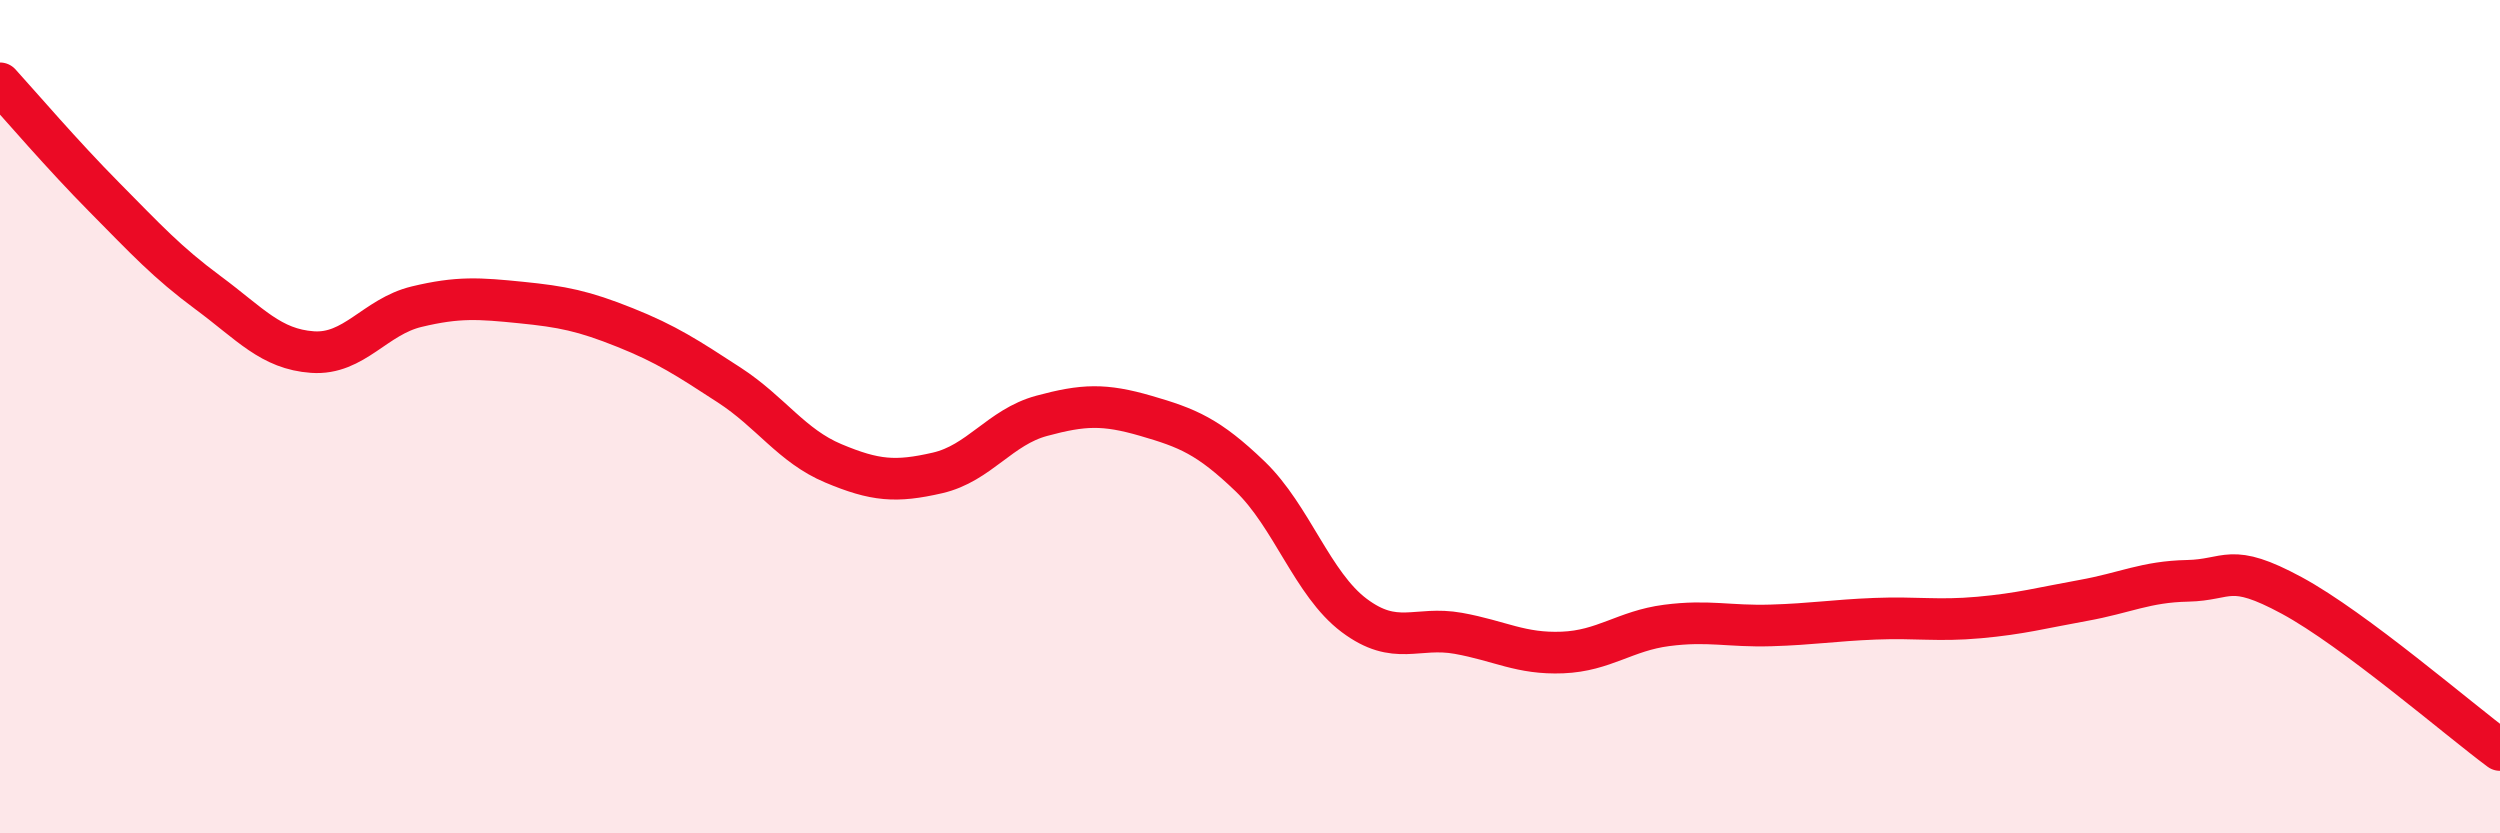
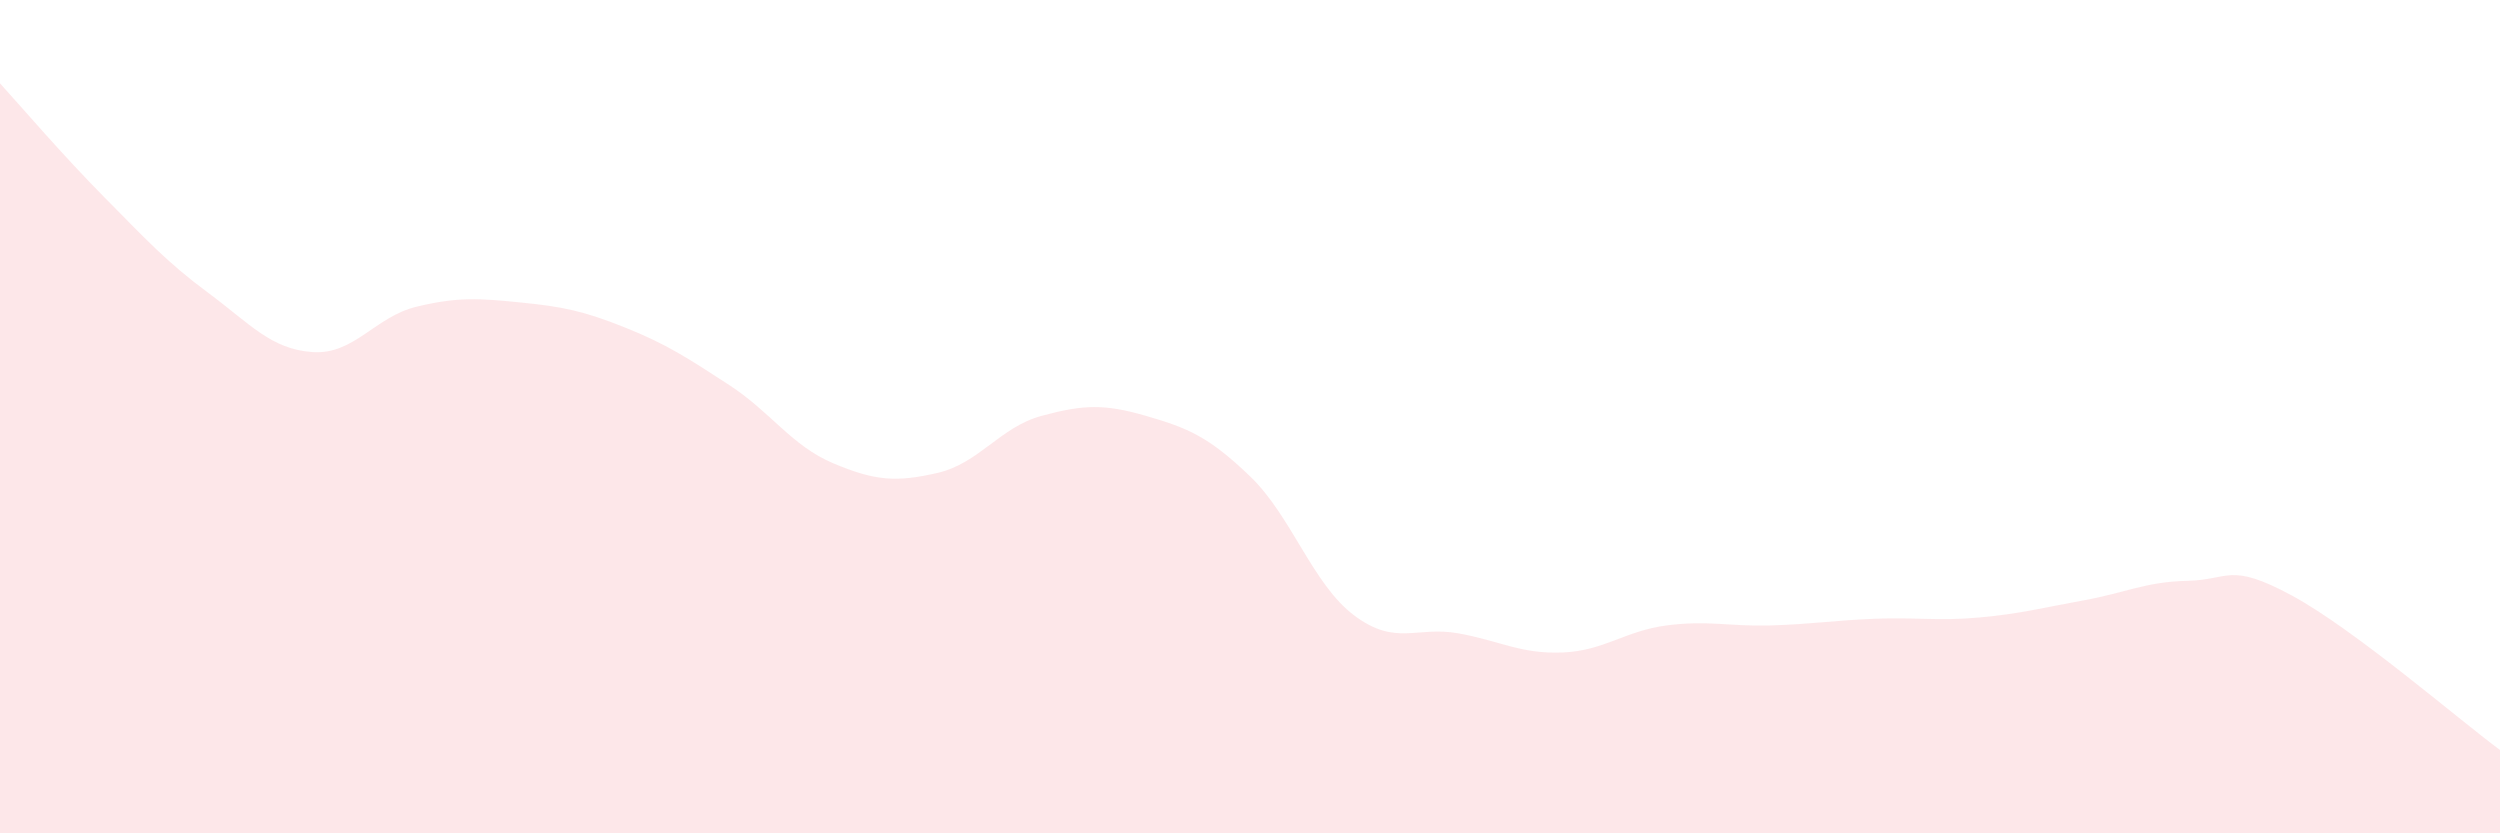
<svg xmlns="http://www.w3.org/2000/svg" width="60" height="20" viewBox="0 0 60 20">
  <path d="M 0,2 C 0.5,2.55 1.5,3.72 2.5,4.73 C 3.5,5.74 4,6.29 5,7.03 C 6,7.77 6.5,8.38 7.5,8.45 C 8.5,8.52 9,7.6 10,7.36 C 11,7.12 11.5,7.16 12.5,7.26 C 13.5,7.36 14,7.46 15,7.86 C 16,8.26 16.5,8.59 17.5,9.24 C 18.5,9.89 19,10.7 20,11.12 C 21,11.54 21.5,11.58 22.5,11.35 C 23.5,11.12 24,10.25 25,9.98 C 26,9.71 26.5,9.69 27.5,9.98 C 28.5,10.27 29,10.47 30,11.43 C 31,12.39 31.5,14.02 32.5,14.77 C 33.5,15.52 34,15.02 35,15.2 C 36,15.38 36.5,15.7 37.5,15.66 C 38.5,15.62 39,15.14 40,15.01 C 41,14.88 41.5,15.04 42.5,15.01 C 43.5,14.98 44,14.89 45,14.85 C 46,14.81 46.5,14.91 47.5,14.82 C 48.5,14.73 49,14.59 50,14.41 C 51,14.23 51.5,13.96 52.5,13.94 C 53.5,13.92 53.5,13.48 55,14.29 C 56.5,15.1 59,17.26 60,18L60 20L0 20Z" fill="#EB0A25" opacity="0.1" stroke-linecap="round" stroke-linejoin="round" />
-   <path d="M 0,2 C 0.5,2.55 1.5,3.72 2.5,4.73 C 3.5,5.74 4,6.29 5,7.03 C 6,7.77 6.5,8.38 7.5,8.45 C 8.5,8.52 9,7.6 10,7.36 C 11,7.12 11.5,7.16 12.5,7.26 C 13.5,7.36 14,7.46 15,7.86 C 16,8.26 16.5,8.59 17.5,9.24 C 18.5,9.89 19,10.7 20,11.12 C 21,11.54 21.5,11.58 22.5,11.35 C 23.5,11.12 24,10.25 25,9.98 C 26,9.71 26.5,9.69 27.5,9.98 C 28.5,10.27 29,10.47 30,11.43 C 31,12.39 31.5,14.02 32.5,14.77 C 33.5,15.52 34,15.02 35,15.2 C 36,15.38 36.5,15.7 37.5,15.66 C 38.5,15.62 39,15.14 40,15.01 C 41,14.88 41.5,15.04 42.5,15.01 C 43.5,14.98 44,14.89 45,14.85 C 46,14.81 46.5,14.91 47.5,14.82 C 48.5,14.73 49,14.59 50,14.41 C 51,14.23 51.5,13.96 52.5,13.94 C 53.5,13.92 53.5,13.48 55,14.29 C 56.5,15.1 59,17.26 60,18" stroke="#EB0A25" stroke-width="1" fill="none" stroke-linecap="round" stroke-linejoin="round" />
</svg>